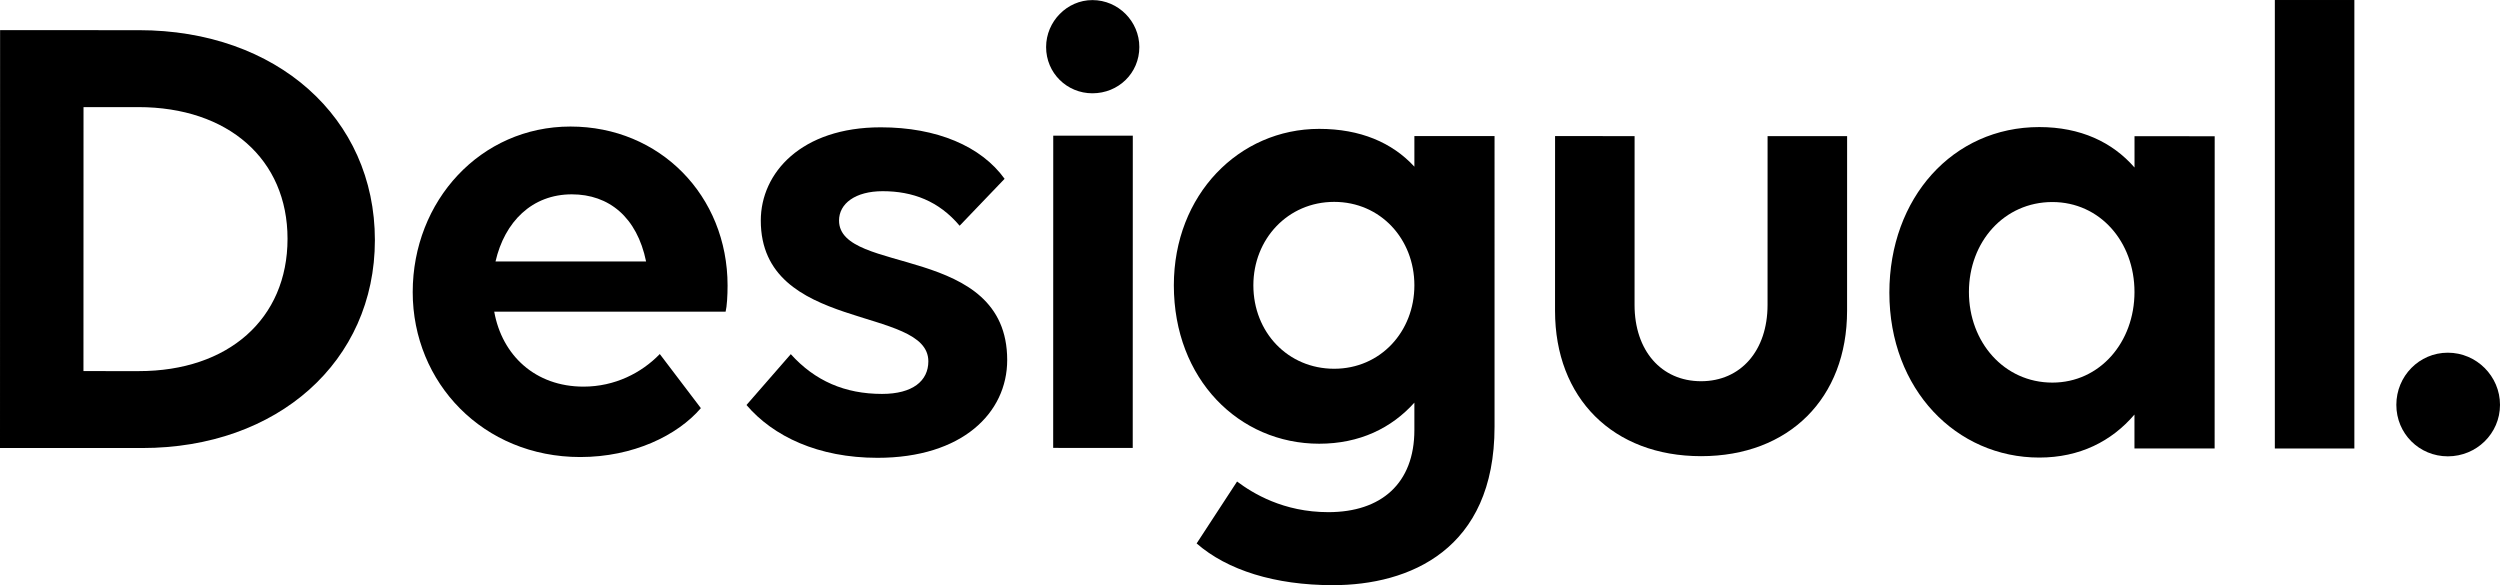
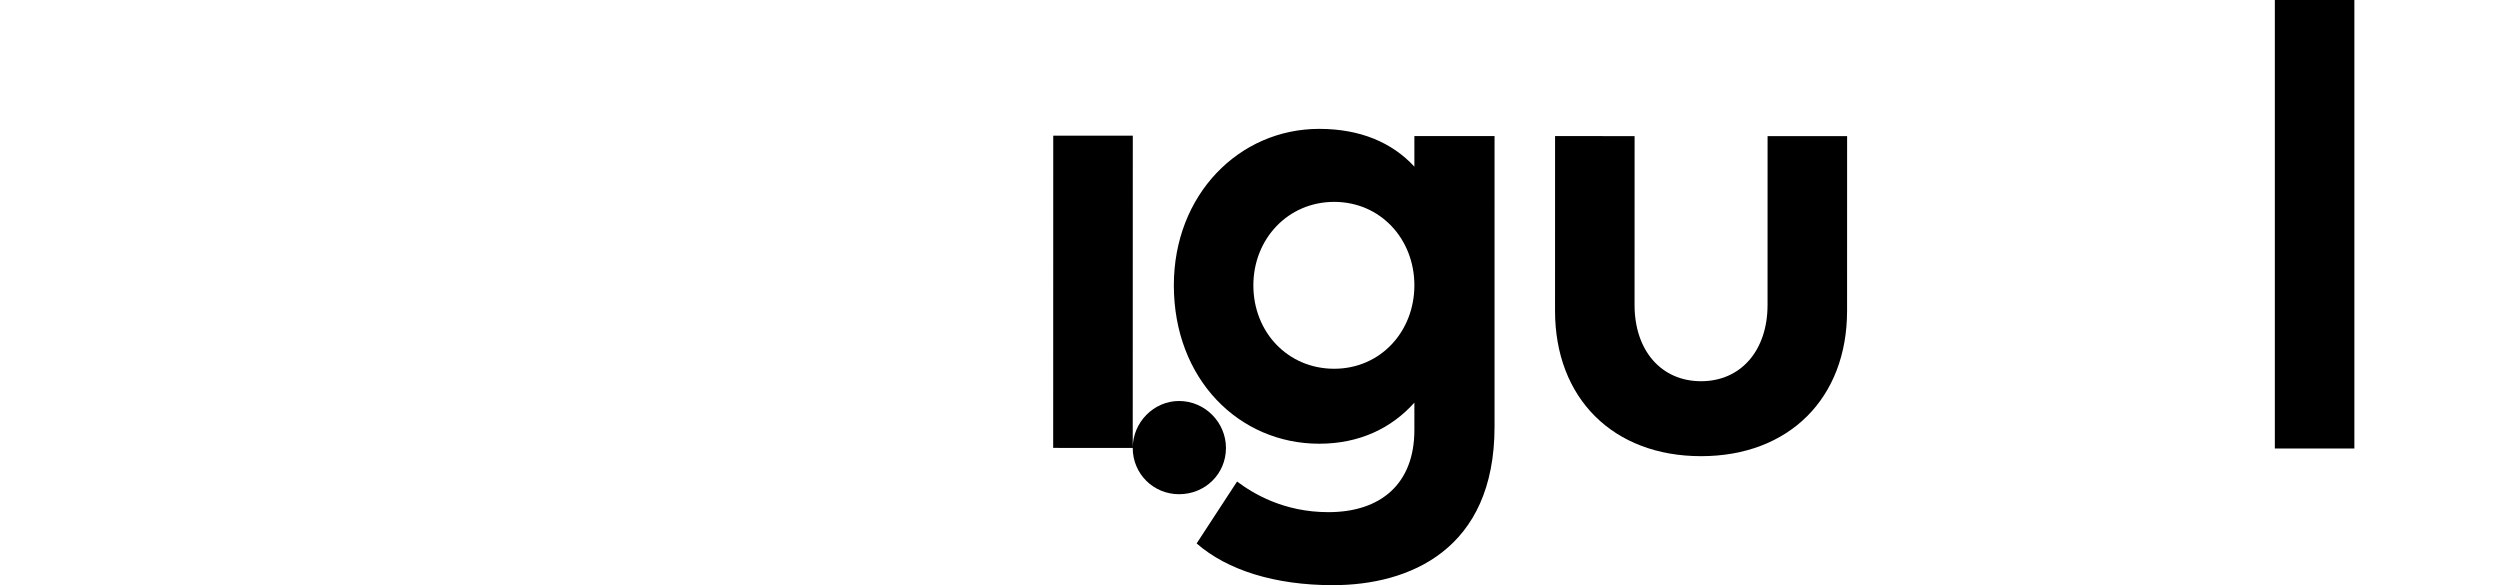
<svg xmlns="http://www.w3.org/2000/svg" id="Calque_1" data-name="Calque 1" viewBox="0 0 339.301 79.419">
  <g>
-     <path d="M153.735,60.792l-10.797-.003,.009-42.377,10.797,.003-.009,42.377Zm-11.757-54.412c0-3.452,2.833-6.369,6.282-6.369,3.541,.001,6.372,2.92,6.371,6.372-.001,3.539-2.832,6.28-6.373,6.279-3.45-.001-6.281-2.743-6.28-6.282" />
+     <path d="M153.735,60.792l-10.797-.003,.009-42.377,10.797,.003-.009,42.377Zc0-3.452,2.833-6.369,6.282-6.369,3.541,.001,6.372,2.92,6.371,6.372-.001,3.539-2.832,6.28-6.373,6.279-3.45-.001-6.281-2.743-6.28-6.282" />
    <path d="M221.843,41.387c-.001,6.191,3.626,10.352,9.023,10.353,5.396,0,9.025-4.158,9.027-10.349l.004-22.914,10.794,.002-.005,23.709c-.003,11.856-7.875,19.727-19.822,19.724-11.944-.002-19.817-7.877-19.814-19.732l.005-23.71,10.793,.003-.005,22.914Z" />
-     <path d="M289.693,39.631c.002-6.812-4.688-12.209-11.143-12.21-6.547-.002-11.326,5.394-11.327,12.206-.002,6.812,4.775,12.298,11.322,12.3,6.455,.001,11.147-5.484,11.148-12.296m-.003,16.632c-3.098,3.627-7.432,5.839-12.92,5.838-11.233-.003-20.347-9.206-20.345-22.387,.003-12.83,8.59-22.471,20.354-22.468,5.576,.001,9.909,2.036,12.918,5.488v-4.246l10.881,.002-.008,42.377-10.881-.002v-4.602Z" />
  </g>
  <rect x="308.742" y=".001" width="10.793" height="60.869" />
  <g>
-     <path d="M325.232,54.944c0-3.892,3.098-7.077,6.992-7.076,3.89,.001,7.077,3.187,7.077,7.079-.001,3.894-3.19,6.988-7.08,6.987-3.894-.001-6.99-3.096-6.989-6.99" />
-     <path d="M11.335,14.535l-.008,35.83,7.522,.002c12.118,.002,20.173-7.074,20.175-17.956,.002-10.793-8.05-17.872-20.259-17.875h-7.43ZM.012,4.091l18.847,.004c18.668,.004,32.024,11.863,32.021,28.496-.004,16.455-13.191,28.219-31.593,28.215l-19.287-.004L.012,4.091Z" />
-     <path d="M136.697,48.864c0,7.167-6.102,13.271-17.605,13.271-8.05,0-14.156-2.92-17.78-7.167l6.015-6.901c3.271,3.628,7.343,5.396,12.383,5.396,4.16,0,6.285-1.768,6.285-4.423,0-7.607-22.741-3.892-22.74-19.11,0-6.457,5.488-12.65,16.281-12.65,7.609,0,13.624,2.565,16.808,6.988l-6.102,6.37c-2.831-3.36-6.372-4.688-10.44-4.688-3.716-.001-5.928,1.681-5.928,3.98,0,7.433,22.823,3.097,22.823,18.934" />
-     <path d="M67.251,35.487h20.437c-1.237-6.015-5.039-9.112-10.083-9.112-5.397,0-9.112,3.715-10.354,9.112m-11.237,4.159c0-12.387,9.203-22.472,21.412-22.472,12.122,0,21.321,9.378,21.321,21.586,0,1.329-.087,2.831-.266,3.539h-31.404c1.059,5.928,5.571,10.174,12.118,10.174,4.246,0,7.875-1.857,10.353-4.423l5.575,7.344c-3.188,3.715-9.203,6.635-16.369,6.635-13.184,0-22.74-10.087-22.74-22.383" />
    <path d="M191.96,38.723c0-6.283-4.6-11.324-10.885-11.324s-10.968,5.041-10.968,11.324c0,6.37,4.687,11.324,10.968,11.324s10.885-5.043,10.885-11.324m-11.678,30.787c7.165,0,11.677-3.892,11.677-11.146v-3.717c-3.096,3.452-7.43,5.575-12.918,5.575-10.881,0-19.727-8.759-19.727-21.499,0-12.298,8.847-21.233,19.727-21.233,5.575,0,9.909,1.858,12.919,5.131v-4.157h10.88V57.92c0,16.721-11.59,21.499-21.94,21.499-7.874,0-14.334-2.034-18.493-5.663l5.488-8.404c2.121,1.592,6.28,4.158,12.387,4.158" />
  </g>
</svg>